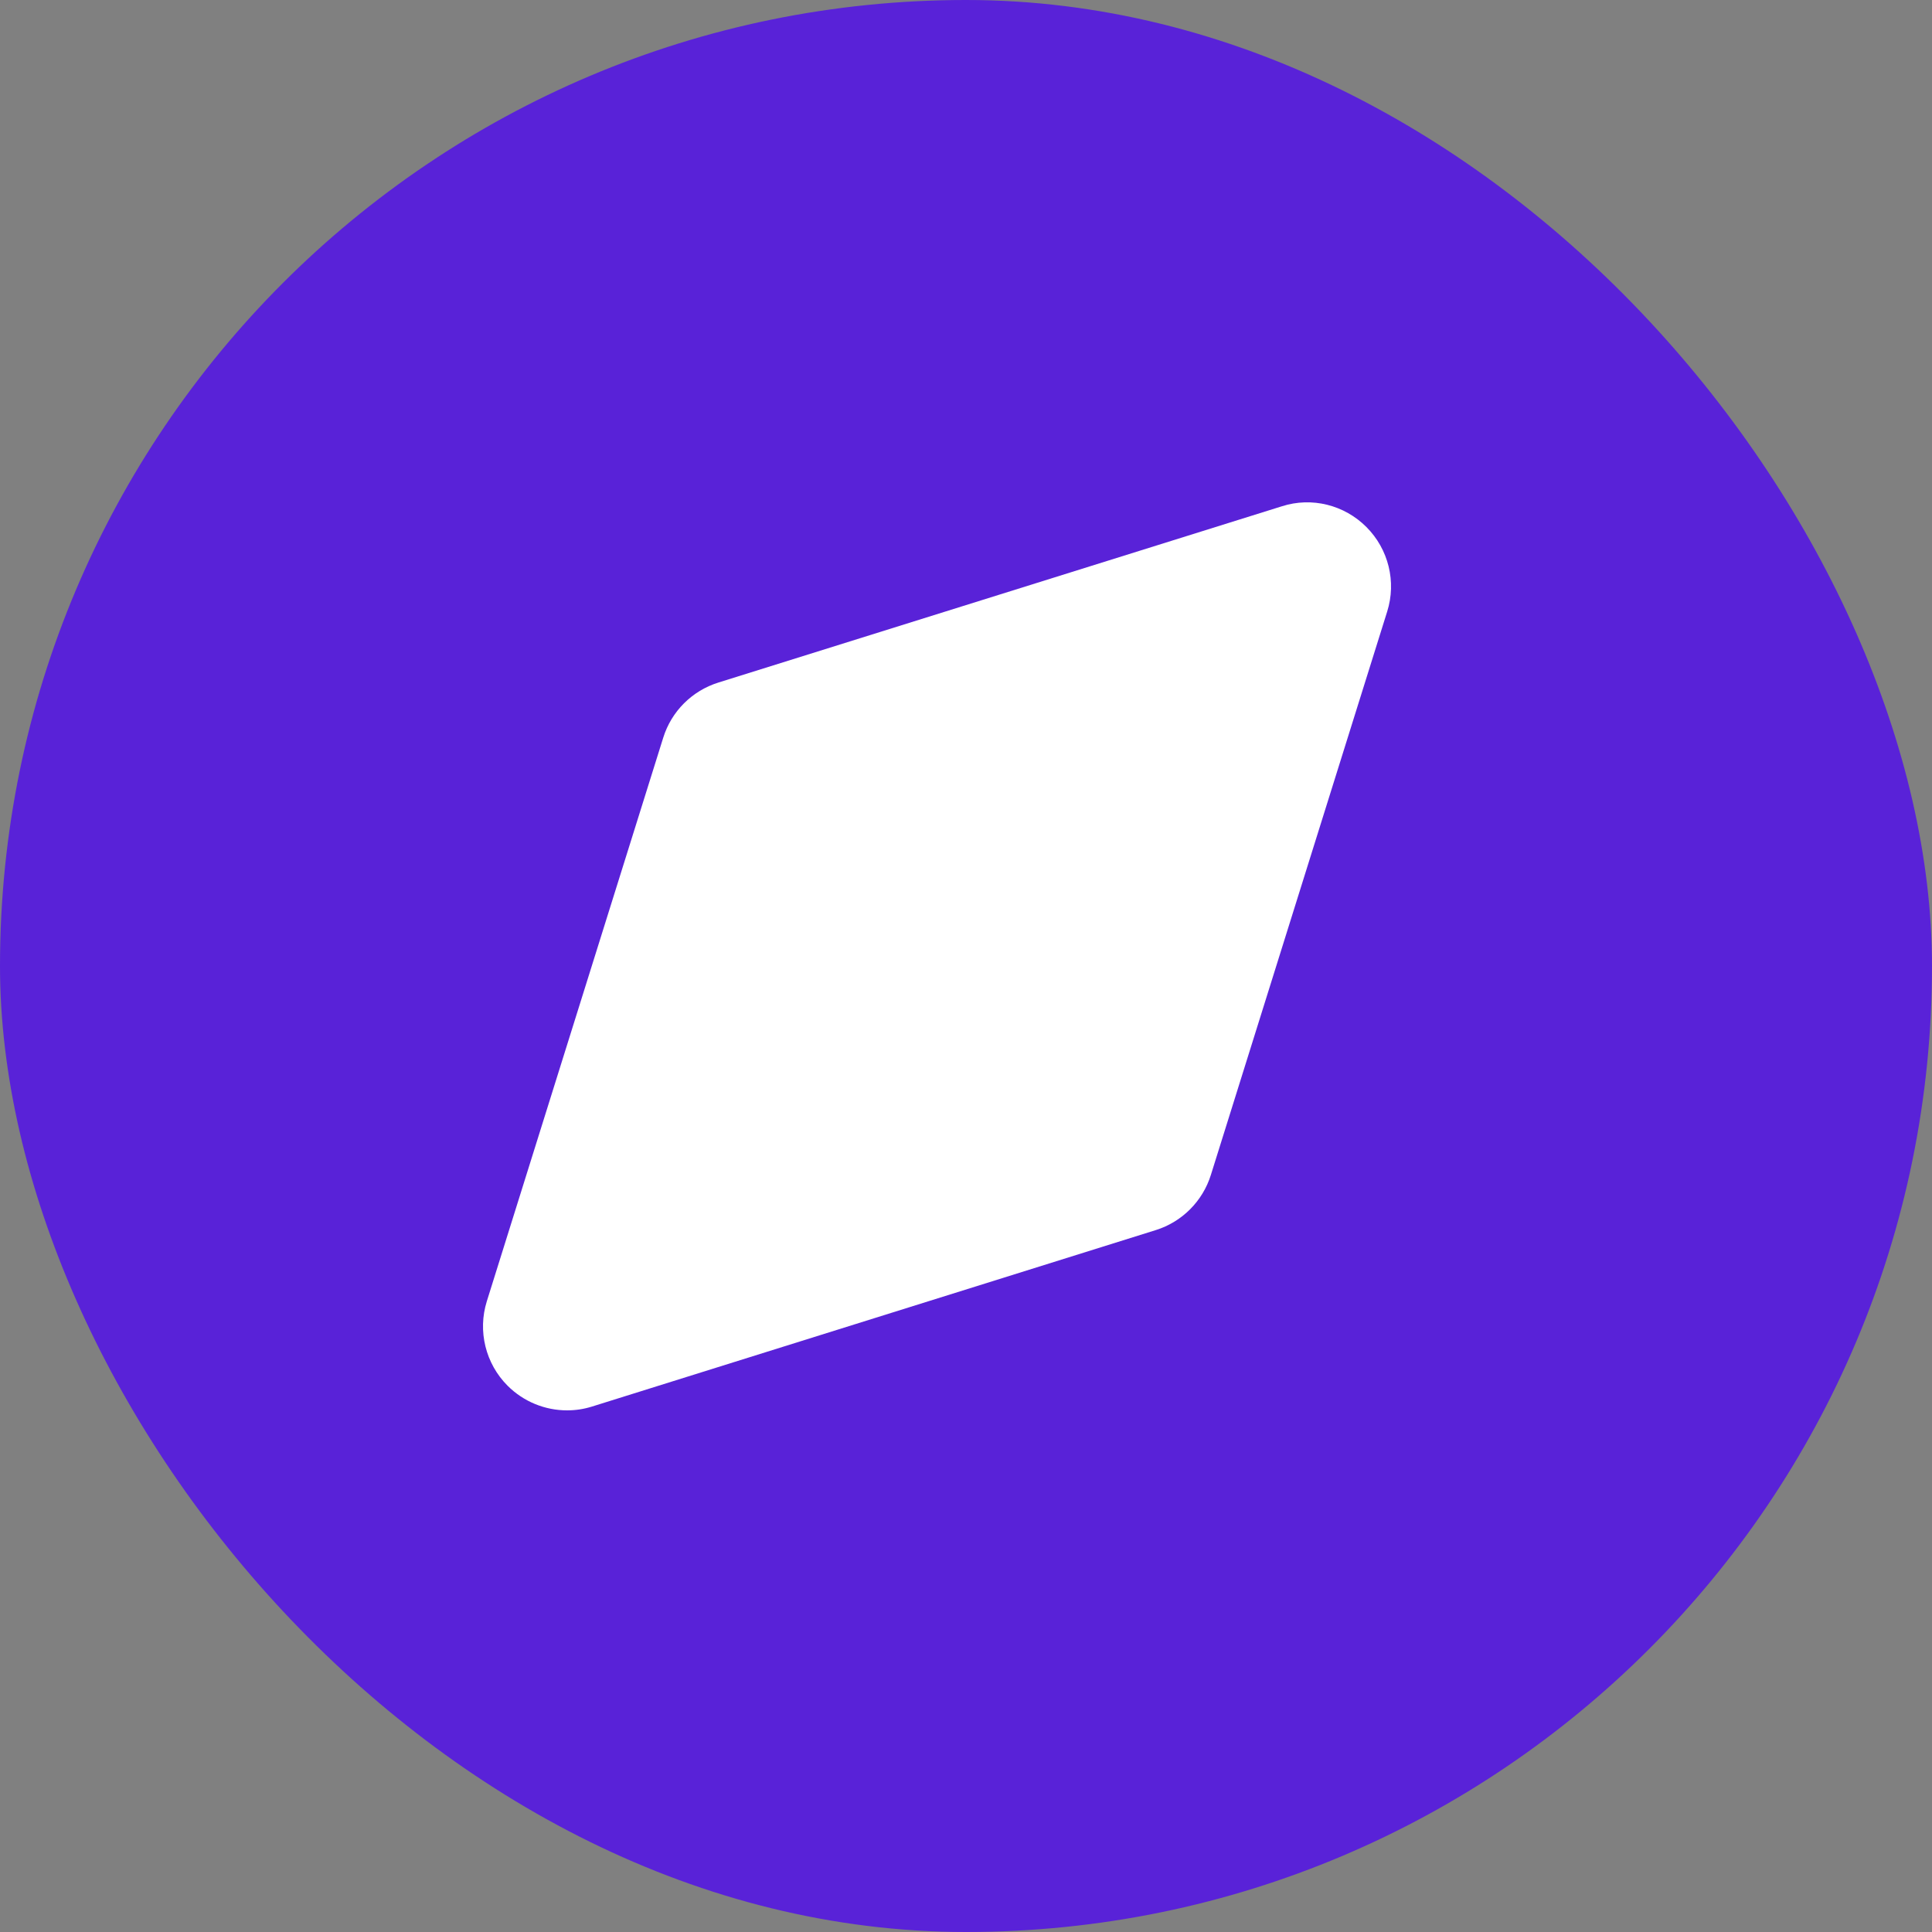
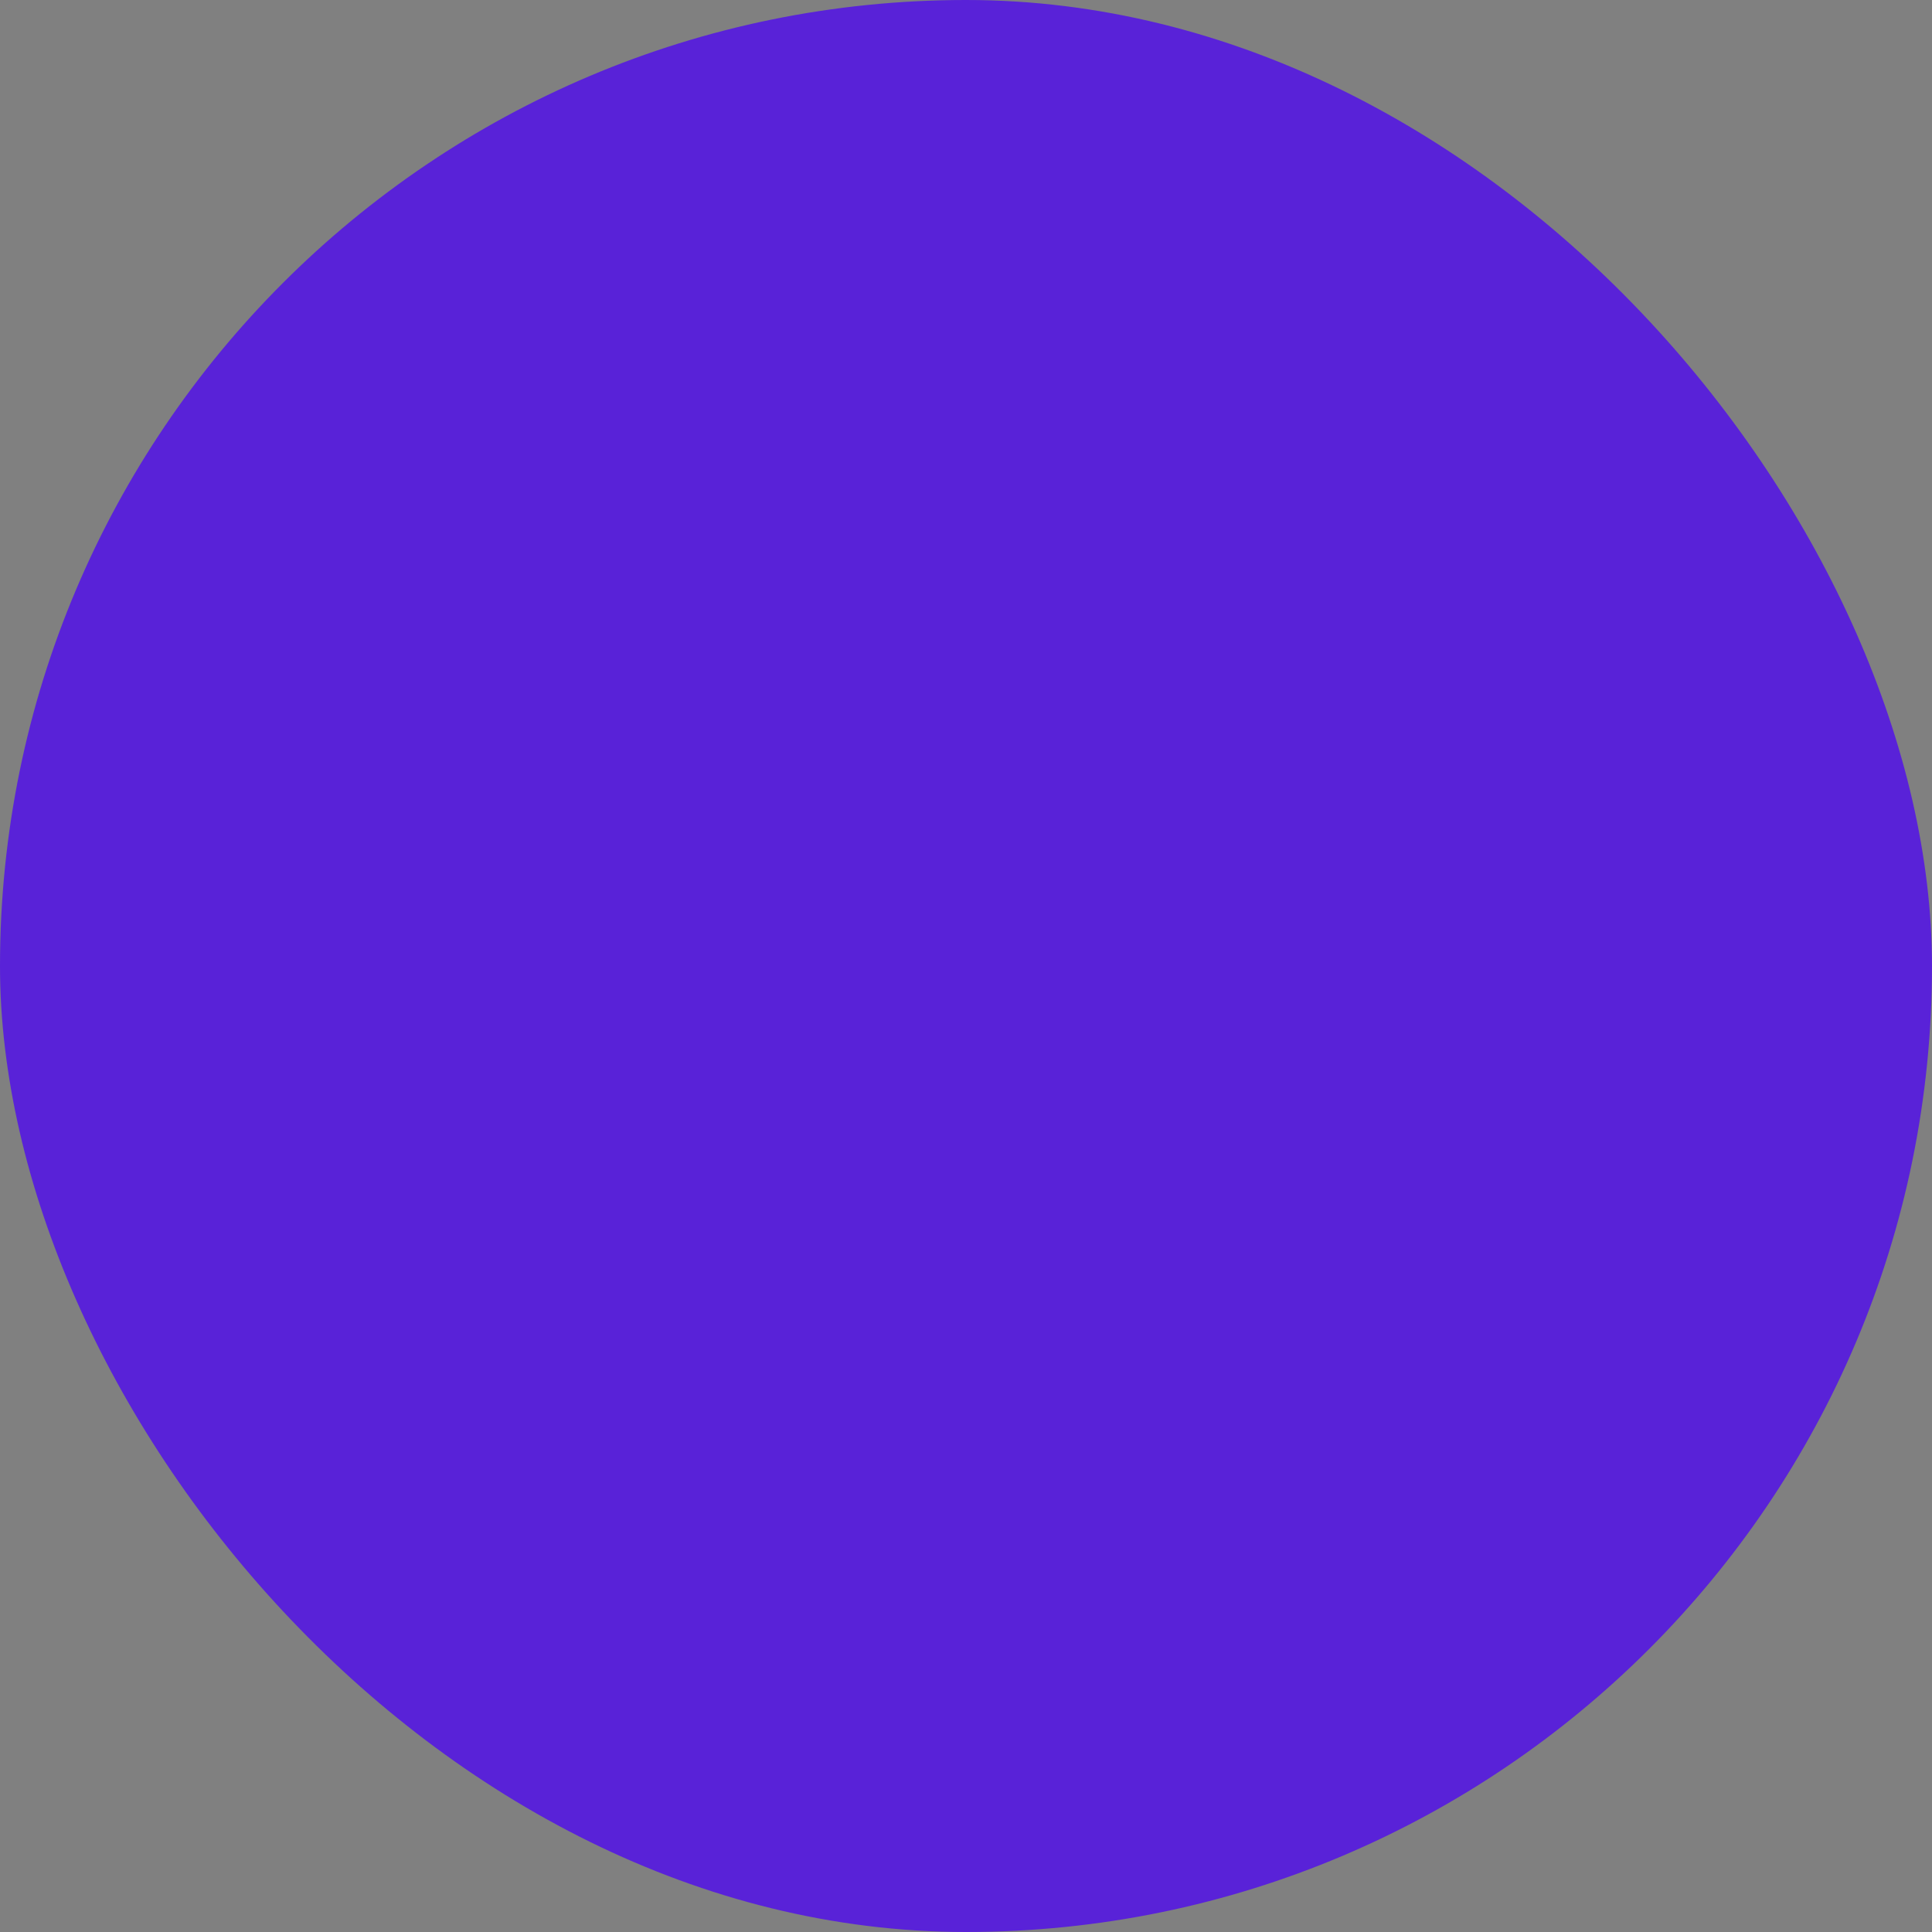
<svg xmlns="http://www.w3.org/2000/svg" width="100" height="100" viewBox="0 0 100 100" fill="none">
  <rect x="0" y="0" width="100" height="100" fill="#808080" stroke="none" />
  <rect width="100" height="100" rx="50" fill="#5922D8" />
-   <path d="M62.676 60.81L71.801 31.652C72.284 30.113 71.872 28.426 70.726 27.28C69.586 26.134 67.899 25.709 66.353 26.204L37.182 35.329C35.823 35.754 34.754 36.816 34.329 38.182L25.198 67.353C24.715 68.898 25.133 70.585 26.273 71.725C27.104 72.556 28.218 73 29.351 73C29.789 73 30.221 72.936 30.652 72.8L59.824 63.669C61.182 63.244 62.251 62.175 62.676 60.81Z" fill="white" />
</svg>